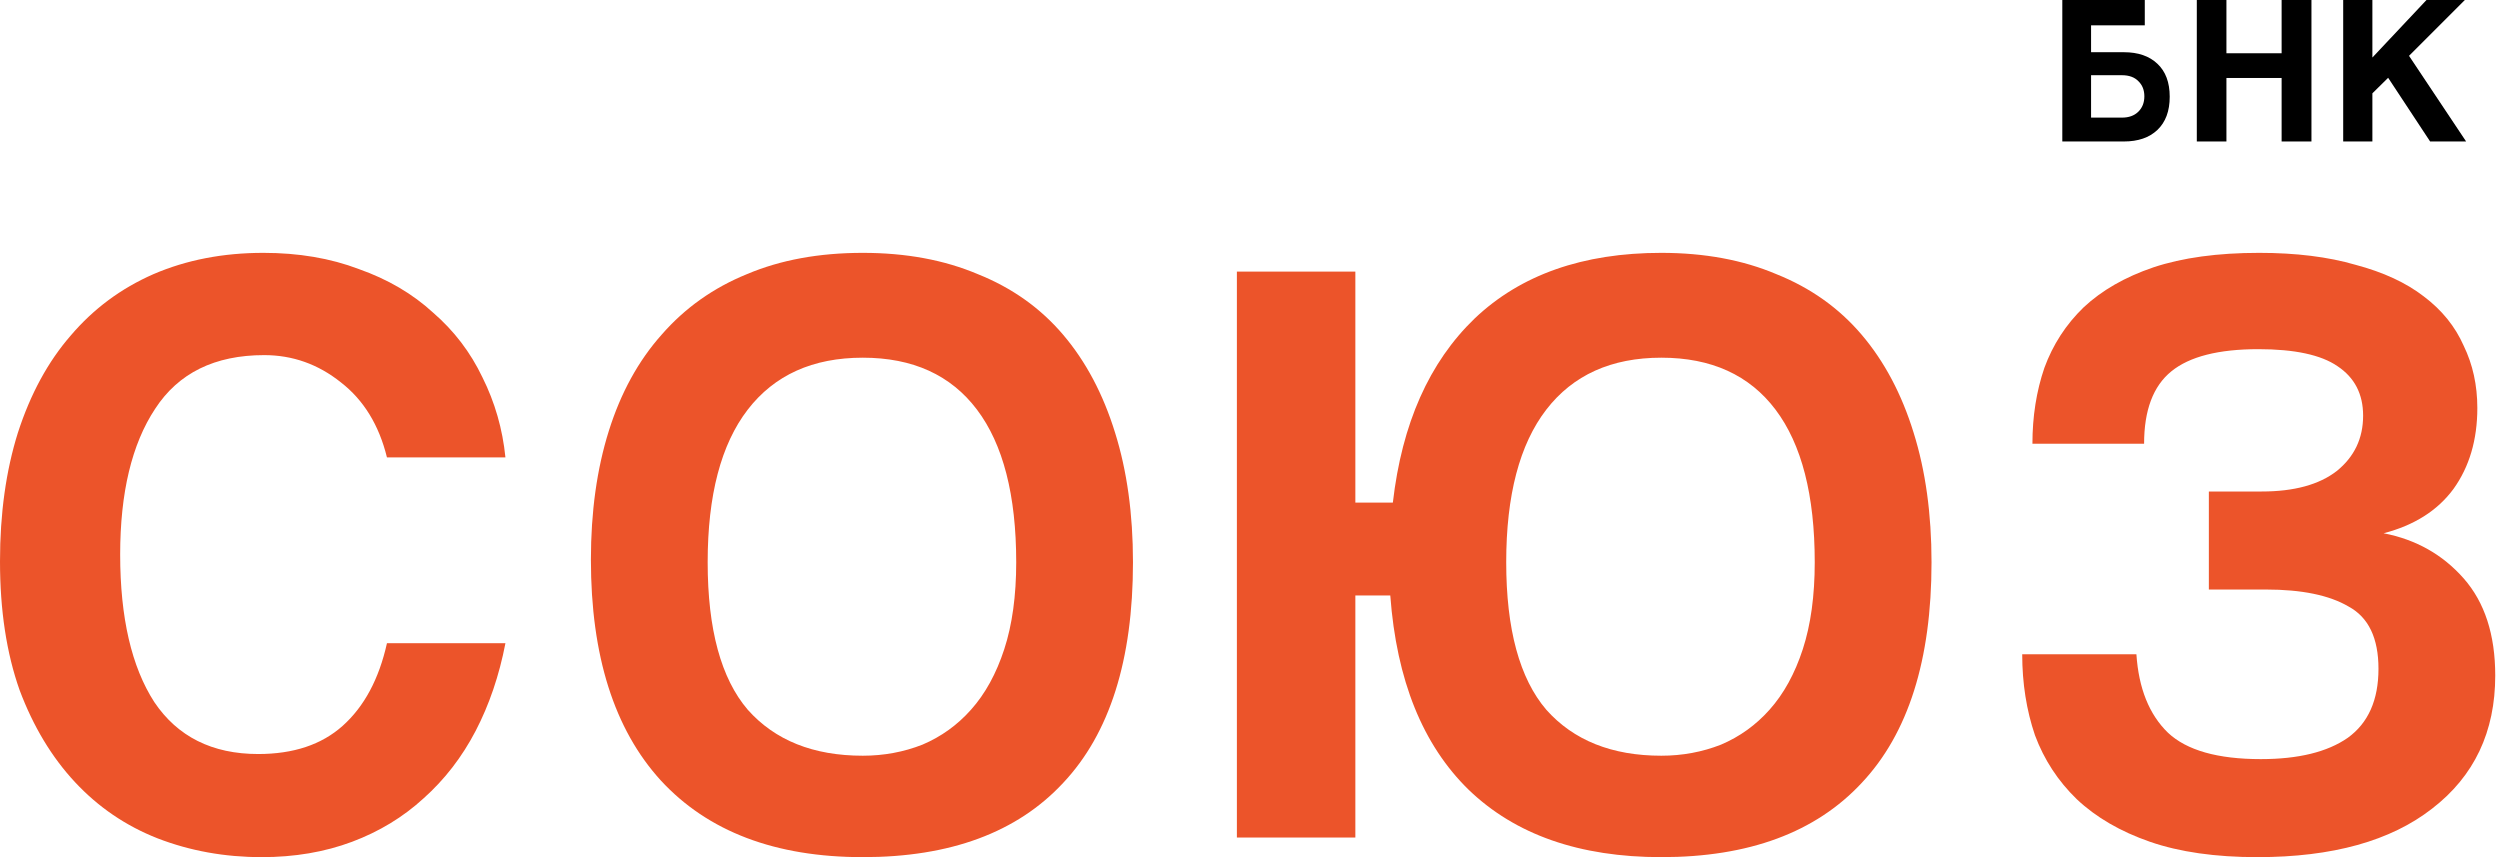
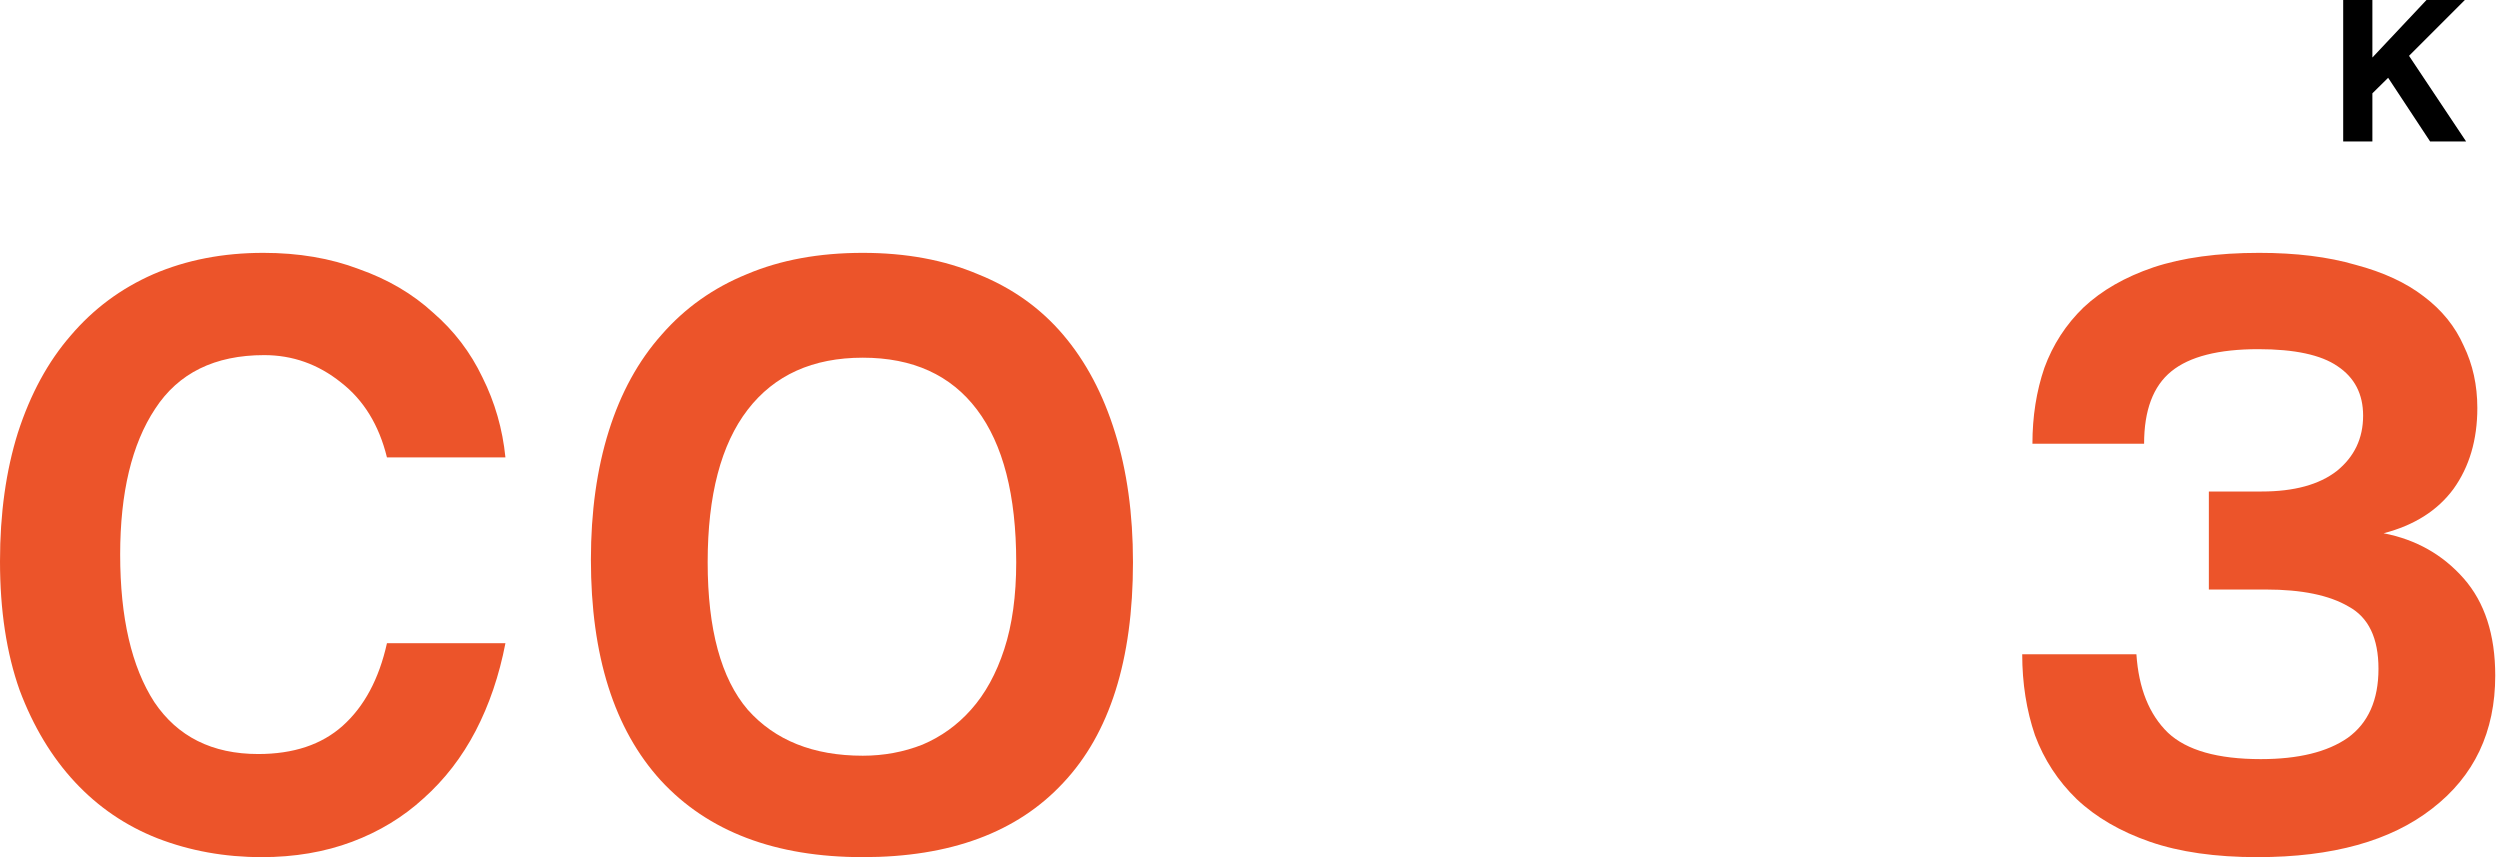
<svg xmlns="http://www.w3.org/2000/svg" width="105" height="36" viewBox="0 0 105 36" fill="none">
  <path d="M92.772 24.76V20.643H94.992C96.352 20.643 97.402 20.357 98.142 19.784C98.882 19.187 99.251 18.412 99.251 17.457C99.251 16.55 98.893 15.858 98.177 15.381C97.485 14.904 96.376 14.665 94.848 14.665C93.178 14.665 91.961 14.975 91.197 15.596C90.433 16.216 90.052 17.23 90.052 18.638H85.362C85.362 17.493 85.529 16.431 85.863 15.452C86.221 14.474 86.77 13.627 87.51 12.911C88.274 12.195 89.252 11.634 90.445 11.228C91.662 10.823 93.142 10.62 94.884 10.62C96.435 10.62 97.784 10.787 98.929 11.121C100.099 11.431 101.053 11.873 101.793 12.445C102.557 13.018 103.117 13.71 103.475 14.522C103.857 15.309 104.048 16.18 104.048 17.135C104.048 18.471 103.714 19.605 103.046 20.536C102.378 21.442 101.399 22.063 100.111 22.397C101.471 22.66 102.592 23.292 103.475 24.294C104.358 25.297 104.8 26.657 104.8 28.375C104.8 30.738 103.917 32.599 102.151 33.96C100.409 35.32 97.963 36 94.812 36C93.046 36 91.543 35.785 90.302 35.356C89.061 34.926 88.035 34.33 87.224 33.566C86.436 32.802 85.851 31.907 85.469 30.881C85.112 29.831 84.933 28.697 84.933 27.48H89.729C89.825 28.912 90.266 30.01 91.054 30.774C91.841 31.514 93.142 31.883 94.956 31.883C96.531 31.883 97.748 31.585 98.607 30.988C99.466 30.368 99.896 29.401 99.896 28.089C99.896 26.8 99.478 25.929 98.643 25.476C97.831 24.998 96.674 24.76 95.171 24.76H92.772Z" fill="#EC542A" />
-   <path d="M51.949 35.177V11.407H56.925V21.108H58.5C58.882 17.791 60.027 15.214 61.936 13.376C63.869 11.539 66.483 10.62 69.776 10.62C71.59 10.62 73.201 10.918 74.609 11.515C76.04 12.088 77.234 12.935 78.188 14.056C79.143 15.178 79.871 16.55 80.372 18.173C80.873 19.772 81.124 21.586 81.124 23.614C81.124 27.719 80.145 30.809 78.188 32.886C76.255 34.962 73.451 36 69.776 36C66.339 36 63.643 35.057 61.686 33.172C59.753 31.287 58.655 28.566 58.392 25.01H56.925V35.177H51.949ZM69.776 31.74C70.659 31.74 71.494 31.585 72.282 31.275C73.069 30.941 73.749 30.451 74.322 29.807C74.919 29.139 75.384 28.292 75.718 27.266C76.052 26.239 76.219 25.022 76.219 23.614C76.219 20.798 75.671 18.662 74.573 17.206C73.475 15.751 71.876 15.023 69.776 15.023C67.676 15.023 66.065 15.751 64.943 17.206C63.822 18.662 63.261 20.798 63.261 23.614C63.261 26.43 63.822 28.495 64.943 29.807C66.089 31.096 67.7 31.74 69.776 31.74Z" fill="#EC542A" />
  <path d="M36.237 31.74C37.12 31.74 37.955 31.585 38.743 31.275C39.53 30.941 40.211 30.451 40.783 29.807C41.38 29.139 41.845 28.292 42.179 27.266C42.514 26.239 42.681 25.022 42.681 23.614C42.681 20.798 42.132 18.662 41.034 17.206C39.936 15.751 38.337 15.023 36.237 15.023C34.137 15.023 32.526 15.751 31.404 17.206C30.283 18.662 29.722 20.798 29.722 23.614C29.722 26.43 30.283 28.495 31.404 29.807C32.55 31.096 34.161 31.74 36.237 31.74ZM36.237 36C32.562 36 29.734 34.926 27.753 32.778C25.796 30.631 24.818 27.54 24.818 23.507C24.818 21.502 25.068 19.7 25.57 18.101C26.071 16.503 26.811 15.154 27.789 14.056C28.767 12.935 29.961 12.088 31.369 11.515C32.777 10.918 34.4 10.62 36.237 10.62C38.051 10.62 39.662 10.918 41.07 11.515C42.502 12.088 43.695 12.935 44.649 14.056C45.604 15.178 46.332 16.55 46.833 18.173C47.334 19.772 47.585 21.586 47.585 23.614C47.585 27.719 46.606 30.809 44.649 32.886C42.716 34.962 39.912 36 36.237 36Z" fill="#EC542A" />
  <path d="M21.228 27.015C20.965 28.375 20.547 29.604 19.975 30.702C19.402 31.8 18.674 32.742 17.791 33.53C16.932 34.318 15.93 34.926 14.784 35.356C13.639 35.785 12.374 36 10.99 36C9.438 36 7.983 35.737 6.622 35.212C5.286 34.687 4.128 33.9 3.15 32.85C2.172 31.8 1.396 30.511 0.823 28.984C0.274 27.433 -0 25.631 -0 23.578C-0 21.574 0.25 19.772 0.752 18.173C1.277 16.55 2.016 15.19 2.971 14.092C3.926 12.97 5.083 12.111 6.443 11.515C7.828 10.918 9.367 10.62 11.061 10.62C12.541 10.62 13.877 10.846 15.07 11.3C16.288 11.729 17.326 12.338 18.185 13.126C19.068 13.889 19.76 14.796 20.261 15.846C20.786 16.896 21.108 18.018 21.228 19.211H16.252C15.918 17.851 15.273 16.801 14.319 16.061C13.364 15.297 12.29 14.915 11.097 14.915C9.021 14.915 7.493 15.667 6.515 17.171C5.537 18.65 5.047 20.691 5.047 23.292C5.047 25.941 5.525 28.005 6.479 29.485C7.458 30.941 8.913 31.669 10.846 31.669C12.326 31.669 13.507 31.275 14.39 30.487C15.297 29.676 15.918 28.518 16.252 27.015H21.228Z" fill="#EC542A" />
  <path d="M102.065 5.942L100.302 3.267L99.64 3.92V5.942H98.414V0H99.64V2.416L101.913 0H103.524L101.179 2.345L103.577 5.942H102.065Z" fill="black" />
-   <path d="M95.828 5.942V3.275H93.51V5.942H92.266V0H93.51V2.237H95.828V0H97.081V5.942H95.828Z" fill="black" />
-   <path d="M89.204 2.193C89.8 2.193 90.269 2.354 90.609 2.676C90.955 2.998 91.128 3.46 91.128 4.063C91.128 4.666 90.955 5.131 90.609 5.459C90.269 5.781 89.8 5.942 89.204 5.942H86.617V0H90.081V1.065H87.825V2.193H89.204ZM87.825 3.159V4.94H89.123C89.409 4.94 89.636 4.859 89.803 4.698C89.976 4.531 90.063 4.314 90.063 4.045C90.063 3.783 89.979 3.571 89.812 3.41C89.651 3.243 89.421 3.159 89.123 3.159H87.825Z" fill="black" />
</svg>